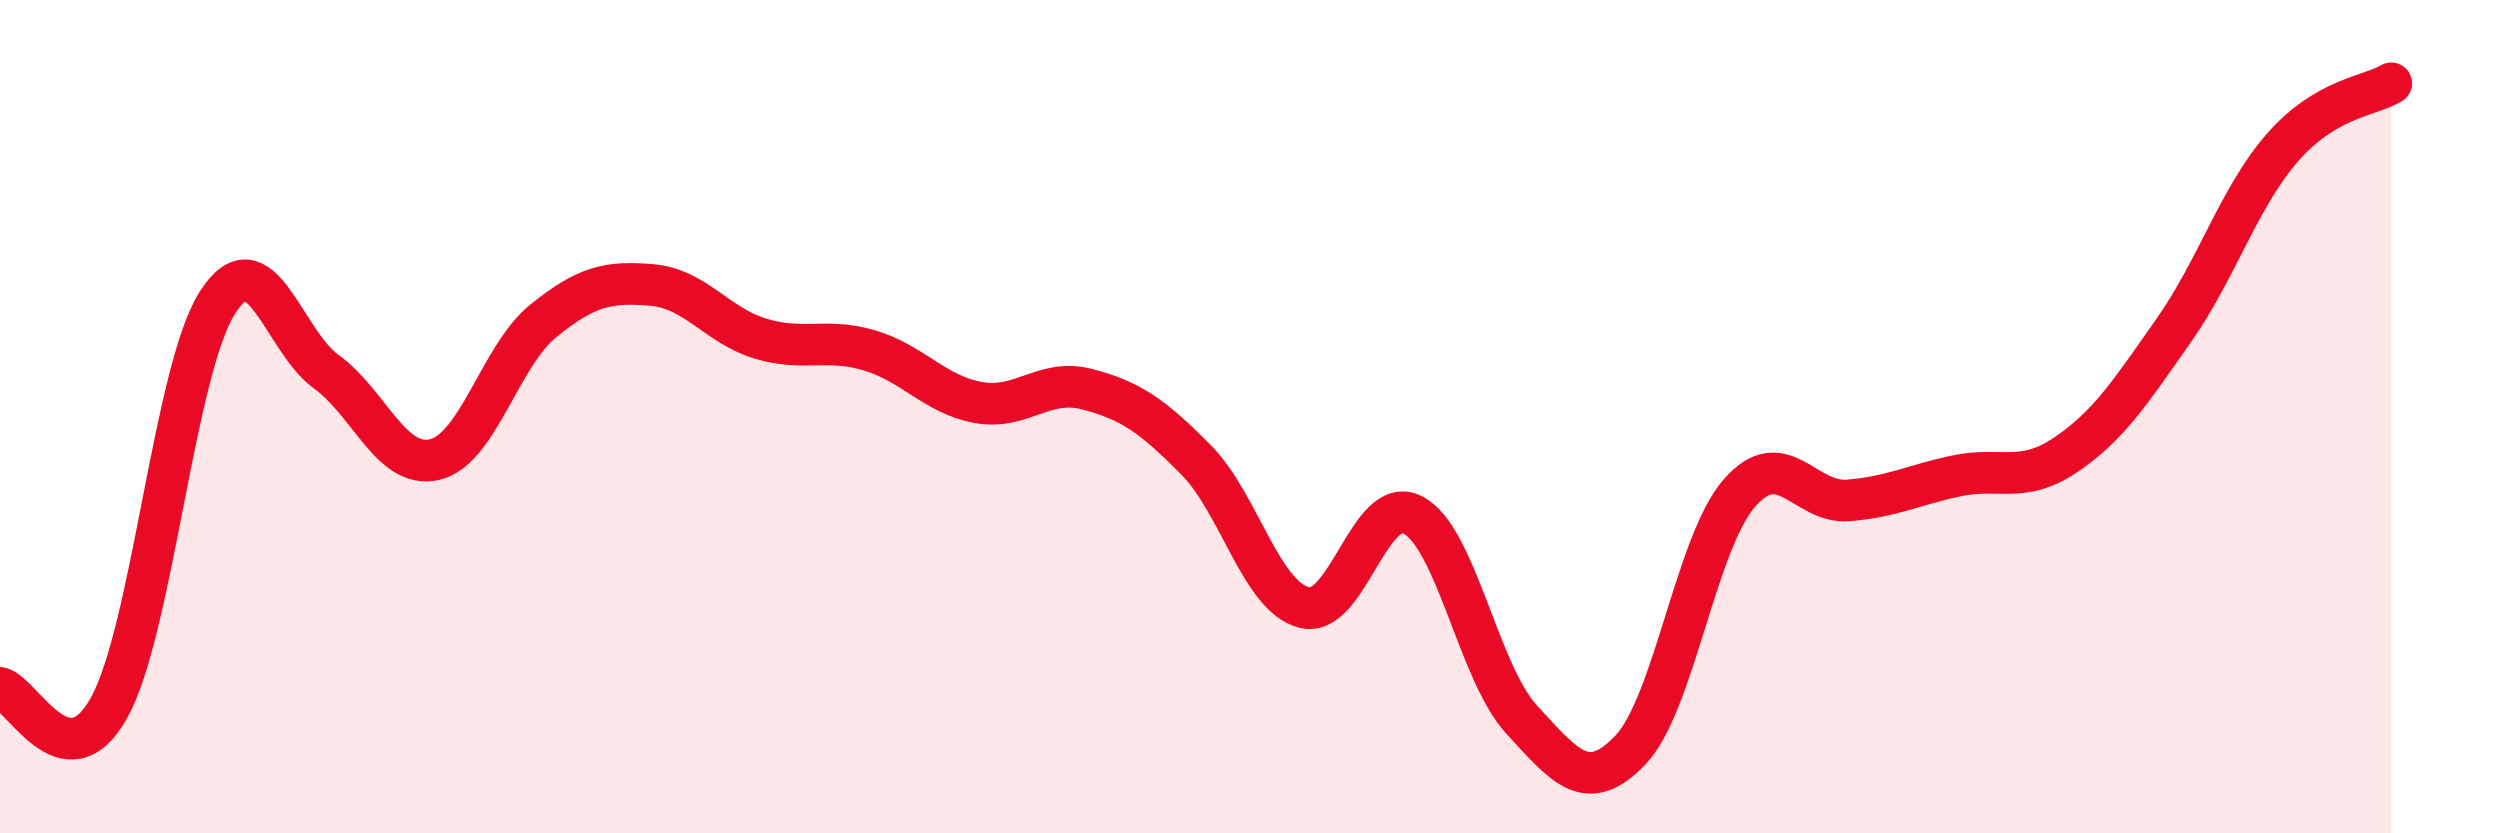
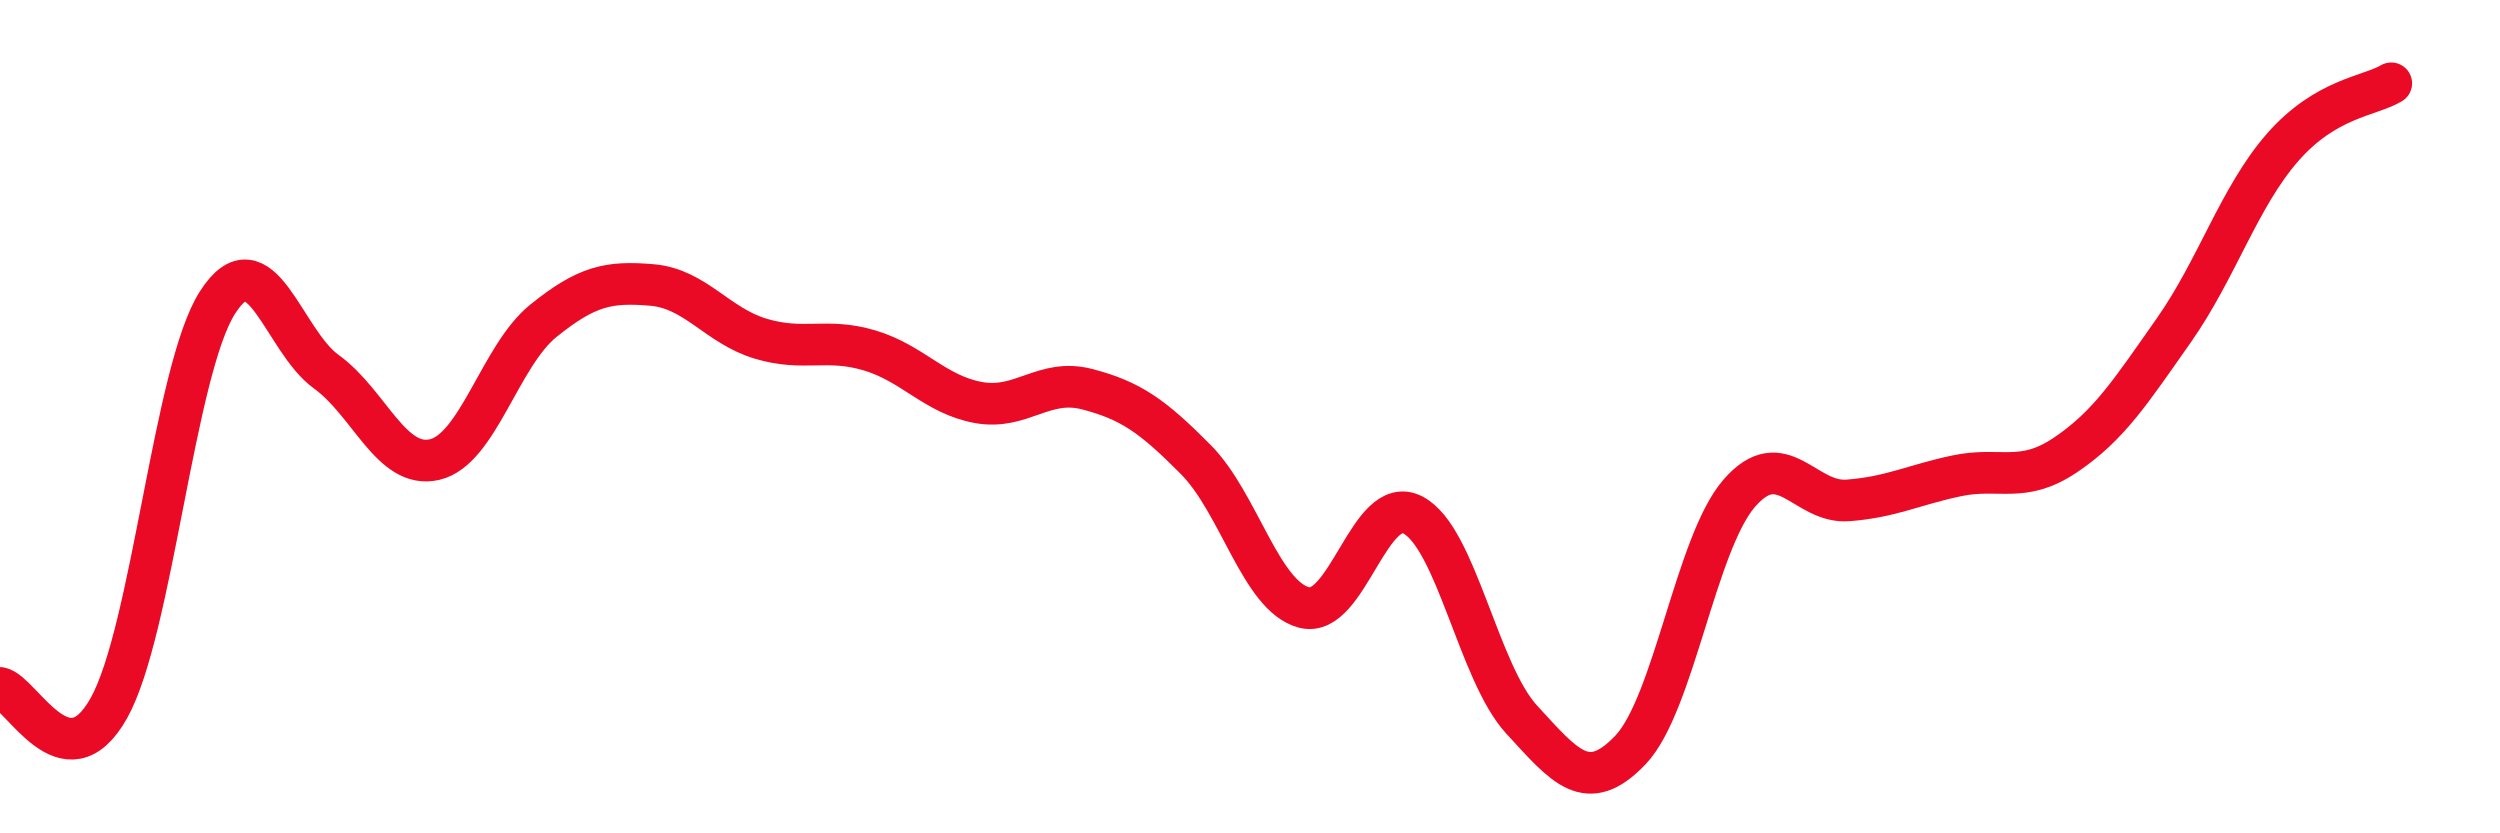
<svg xmlns="http://www.w3.org/2000/svg" width="60" height="20" viewBox="0 0 60 20">
-   <path d="M 0,16.51 C 0.52,16.61 1.57,18.85 2.61,17 C 3.65,15.15 4.18,8.88 5.22,7.26 C 6.26,5.64 6.79,8.17 7.83,8.92 C 8.87,9.67 9.39,11.27 10.43,11.03 C 11.47,10.79 12,8.54 13.04,7.7 C 14.08,6.86 14.61,6.75 15.65,6.84 C 16.69,6.93 17.22,7.82 18.26,8.13 C 19.3,8.44 19.83,8.1 20.87,8.41 C 21.91,8.72 22.44,9.47 23.48,9.66 C 24.52,9.85 25.05,9.07 26.09,9.34 C 27.13,9.61 27.66,9.98 28.7,11.03 C 29.74,12.08 30.26,14.31 31.3,14.58 C 32.34,14.85 32.87,11.82 33.91,12.36 C 34.95,12.9 35.48,16.14 36.52,17.27 C 37.56,18.4 38.09,19.09 39.13,18 C 40.17,16.91 40.7,13.04 41.74,11.84 C 42.78,10.64 43.31,12.09 44.35,12.01 C 45.39,11.93 45.92,11.64 46.96,11.42 C 48,11.2 48.53,11.62 49.57,10.92 C 50.61,10.22 51.13,9.41 52.17,7.93 C 53.21,6.45 53.74,4.73 54.78,3.54 C 55.82,2.35 56.87,2.31 57.39,2L57.39 20L0 20Z" fill="#EB0A25" opacity="0.1" stroke-linecap="round" stroke-linejoin="round" />
  <path d="M 0,16.51 C 0.52,16.61 1.57,18.85 2.61,17 C 3.65,15.15 4.18,8.88 5.22,7.26 C 6.26,5.64 6.79,8.17 7.83,8.92 C 8.87,9.67 9.39,11.27 10.43,11.03 C 11.47,10.79 12,8.54 13.04,7.7 C 14.08,6.86 14.61,6.75 15.65,6.84 C 16.69,6.93 17.22,7.82 18.26,8.13 C 19.3,8.44 19.83,8.1 20.87,8.41 C 21.91,8.72 22.44,9.47 23.48,9.66 C 24.52,9.85 25.05,9.07 26.09,9.34 C 27.13,9.61 27.66,9.98 28.7,11.03 C 29.74,12.08 30.26,14.31 31.3,14.58 C 32.34,14.85 32.87,11.82 33.91,12.36 C 34.95,12.9 35.48,16.14 36.52,17.27 C 37.56,18.4 38.09,19.09 39.13,18 C 40.17,16.91 40.7,13.04 41.74,11.84 C 42.78,10.64 43.31,12.09 44.35,12.01 C 45.39,11.93 45.92,11.64 46.96,11.42 C 48,11.2 48.53,11.62 49.57,10.92 C 50.61,10.22 51.13,9.41 52.17,7.93 C 53.21,6.45 53.74,4.73 54.78,3.54 C 55.82,2.35 56.87,2.31 57.39,2" stroke="#EB0A25" stroke-width="1" fill="none" stroke-linecap="round" stroke-linejoin="round" />
</svg>